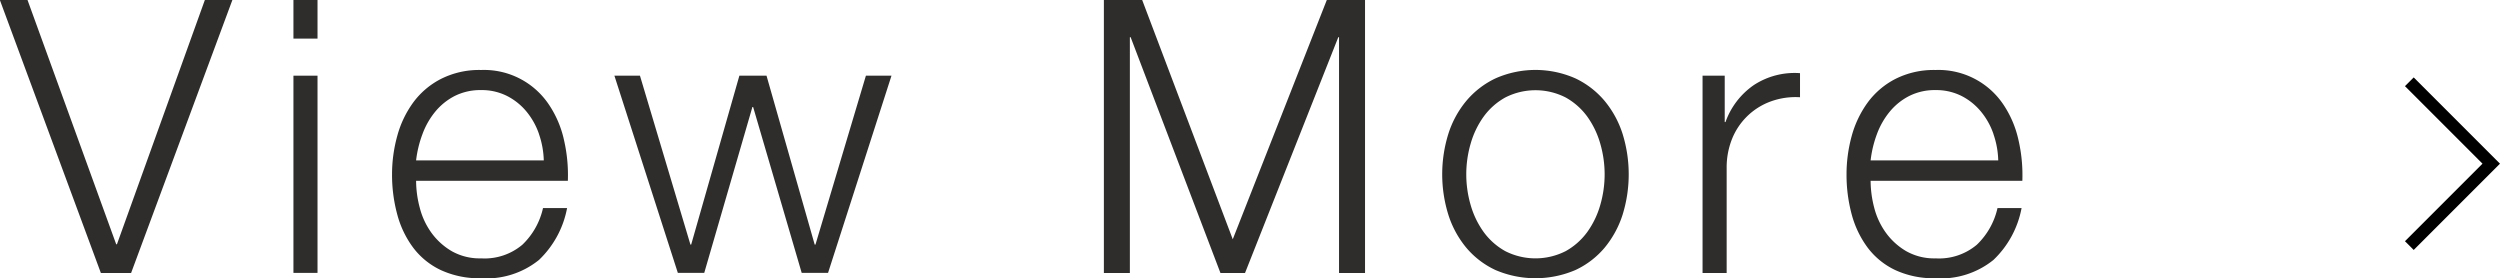
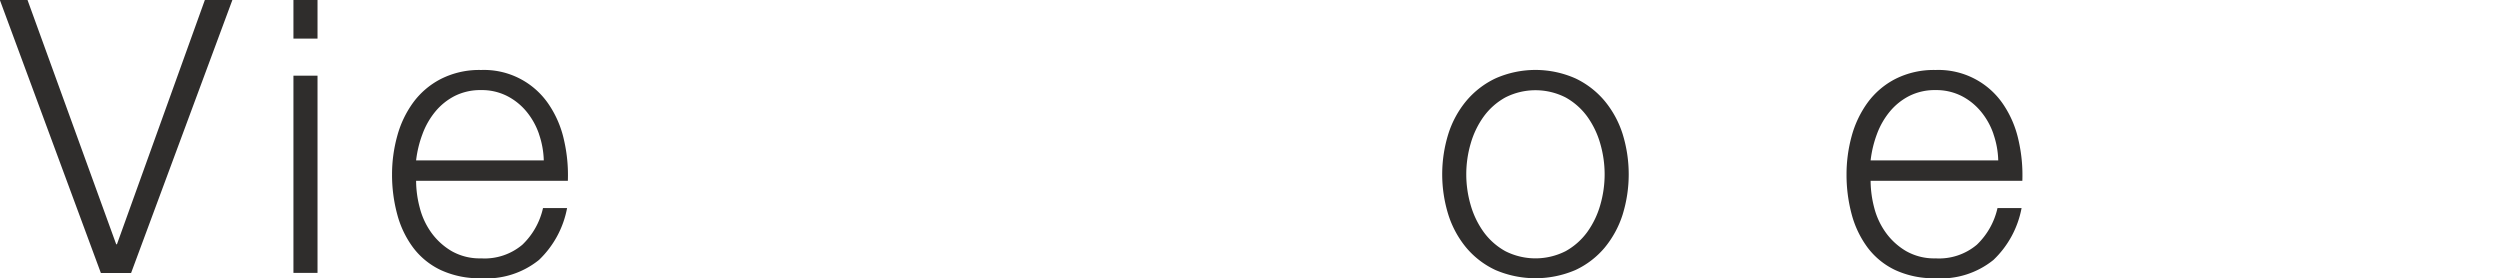
<svg xmlns="http://www.w3.org/2000/svg" width="91.577" height="10.192">
  <g data-name="グループ 295">
    <g data-name="グループ 293" fill="#2f2d2c">
-       <path data-name="パス 3687" d="M1.008 0l3.248 8.947h.028L7.504 0h1.008l-3.71 10H3.695l-3.7-10z" />
+       <path data-name="パス 3687" d="M1.008 0l3.248 8.947h.028L7.504 0h1.008l-3.71 10H3.695l-3.7-10" />
      <path data-name="パス 3688" d="M11.631 0v1.414h-.882V0zm0 2.772v7.224h-.882V2.772z" />
      <path data-name="パス 3689" d="M15.376 7.609a2.71 2.71 0 00.427.917 2.438 2.438 0 00.742.673 2.079 2.079 0 001.078.265 2.143 2.143 0 001.512-.5 2.654 2.654 0 00.756-1.343h.882a3.521 3.521 0 01-1.029 1.9 3.066 3.066 0 01-2.121.672 3.363 3.363 0 01-1.476-.3 2.719 2.719 0 01-1.016-.827 3.571 3.571 0 01-.581-1.217 5.54 5.54 0 01-.189-1.463 5.259 5.259 0 01.189-1.4 3.737 3.737 0 01.581-1.224 2.9 2.9 0 011.016-.868 3.1 3.1 0 011.476-.33 2.857 2.857 0 012.484 1.268 3.765 3.765 0 01.553 1.3 5.7 5.7 0 01.141 1.491h-5.559a3.889 3.889 0 00.134.986zm4.368-2.7a2.644 2.644 0 00-.455-.818 2.242 2.242 0 00-.715-.575 2.043 2.043 0 00-.951-.216 2.089 2.089 0 00-.967.216 2.256 2.256 0 00-.713.575 2.822 2.822 0 00-.469.825 4.038 4.038 0 00-.232.959h4.677a3.188 3.188 0 00-.175-.961z" />
-       <path data-name="パス 3690" d="M23.442 2.772l1.849 6.188h.027l1.766-6.188h.994l1.765 6.188h.028l1.848-6.188h.937l-2.324 7.224h-.965L27.588 3.92h-.027l-1.764 6.076h-.967l-2.324-7.224z" />
-       <path data-name="パス 3691" d="M41.839 0l3.318 8.765L48.602 0h1.4v10h-.952V1.362h-.027L45.606 10h-.9l-3.29-8.638h-.028V10h-.952V0z" />
      <path data-name="パス 3692" d="M57.708 2.871a3.168 3.168 0 011.071.826 3.614 3.614 0 01.659 1.211 5 5 0 010 2.954 3.624 3.624 0 01-.659 1.211 3.113 3.113 0 01-1.071.819 3.717 3.717 0 01-2.926 0 3.113 3.113 0 01-1.071-.819 3.579 3.579 0 01-.658-1.211 4.984 4.984 0 010-2.954 3.57 3.57 0 01.658-1.211 3.168 3.168 0 011.071-.826 3.618 3.618 0 012.926 0zm-2.569.7a2.442 2.442 0 00-.791.7 3.2 3.2 0 00-.476.988 4.022 4.022 0 000 2.254 3.188 3.188 0 00.476.986 2.448 2.448 0 00.791.7 2.443 2.443 0 002.213 0 2.458 2.458 0 00.791-.7 3.186 3.186 0 00.475-.986 4.022 4.022 0 000-2.254 3.2 3.2 0 00-.475-.988 2.452 2.452 0 00-.791-.7 2.435 2.435 0 00-2.213 0z" />
-       <path data-name="パス 3693" d="M63.178 2.772v1.7h.028a2.77 2.77 0 011.043-1.359 2.727 2.727 0 011.687-.433v.882a2.657 2.657 0 00-1.092.161 2.416 2.416 0 00-1.4 1.371 2.806 2.806 0 00-.195 1.057v3.85h-.883V2.772z" />
      <path data-name="パス 3694" d="M68.654 7.609a2.708 2.708 0 00.428.917 2.435 2.435 0 00.742.673 2.072 2.072 0 001.077.265 2.147 2.147 0 001.513-.5 2.661 2.661 0 00.756-1.343h.882a3.515 3.515 0 01-1.03 1.9 3.063 3.063 0 01-2.121.672 3.368 3.368 0 01-1.476-.3 2.724 2.724 0 01-1.015-.827 3.6 3.6 0 01-.582-1.217 5.581 5.581 0 01-.188-1.463 5.3 5.3 0 01.188-1.4 3.768 3.768 0 01.582-1.224 2.907 2.907 0 011.015-.868 3.11 3.11 0 011.476-.33 2.861 2.861 0 012.486 1.268 3.787 3.787 0 01.552 1.3 5.71 5.71 0 01.141 1.491h-5.558a3.928 3.928 0 00.132.986zm4.368-2.7a2.6 2.6 0 00-.455-.818 2.242 2.242 0 00-.713-.575 2.054 2.054 0 00-.953-.216 2.075 2.075 0 00-.965.216 2.249 2.249 0 00-.714.575 2.835 2.835 0 00-.47.825 4.082 4.082 0 00-.23.959h4.675a3.166 3.166 0 00-.175-.961z" />
    </g>
    <g data-name="グループ 294">
-       <path data-name="パス 3695" d="M88.256 2.996l3 3-3 3" fill="none" stroke="#000" stroke-width=".453" />
-     </g>
+       </g>
  </g>
</svg>